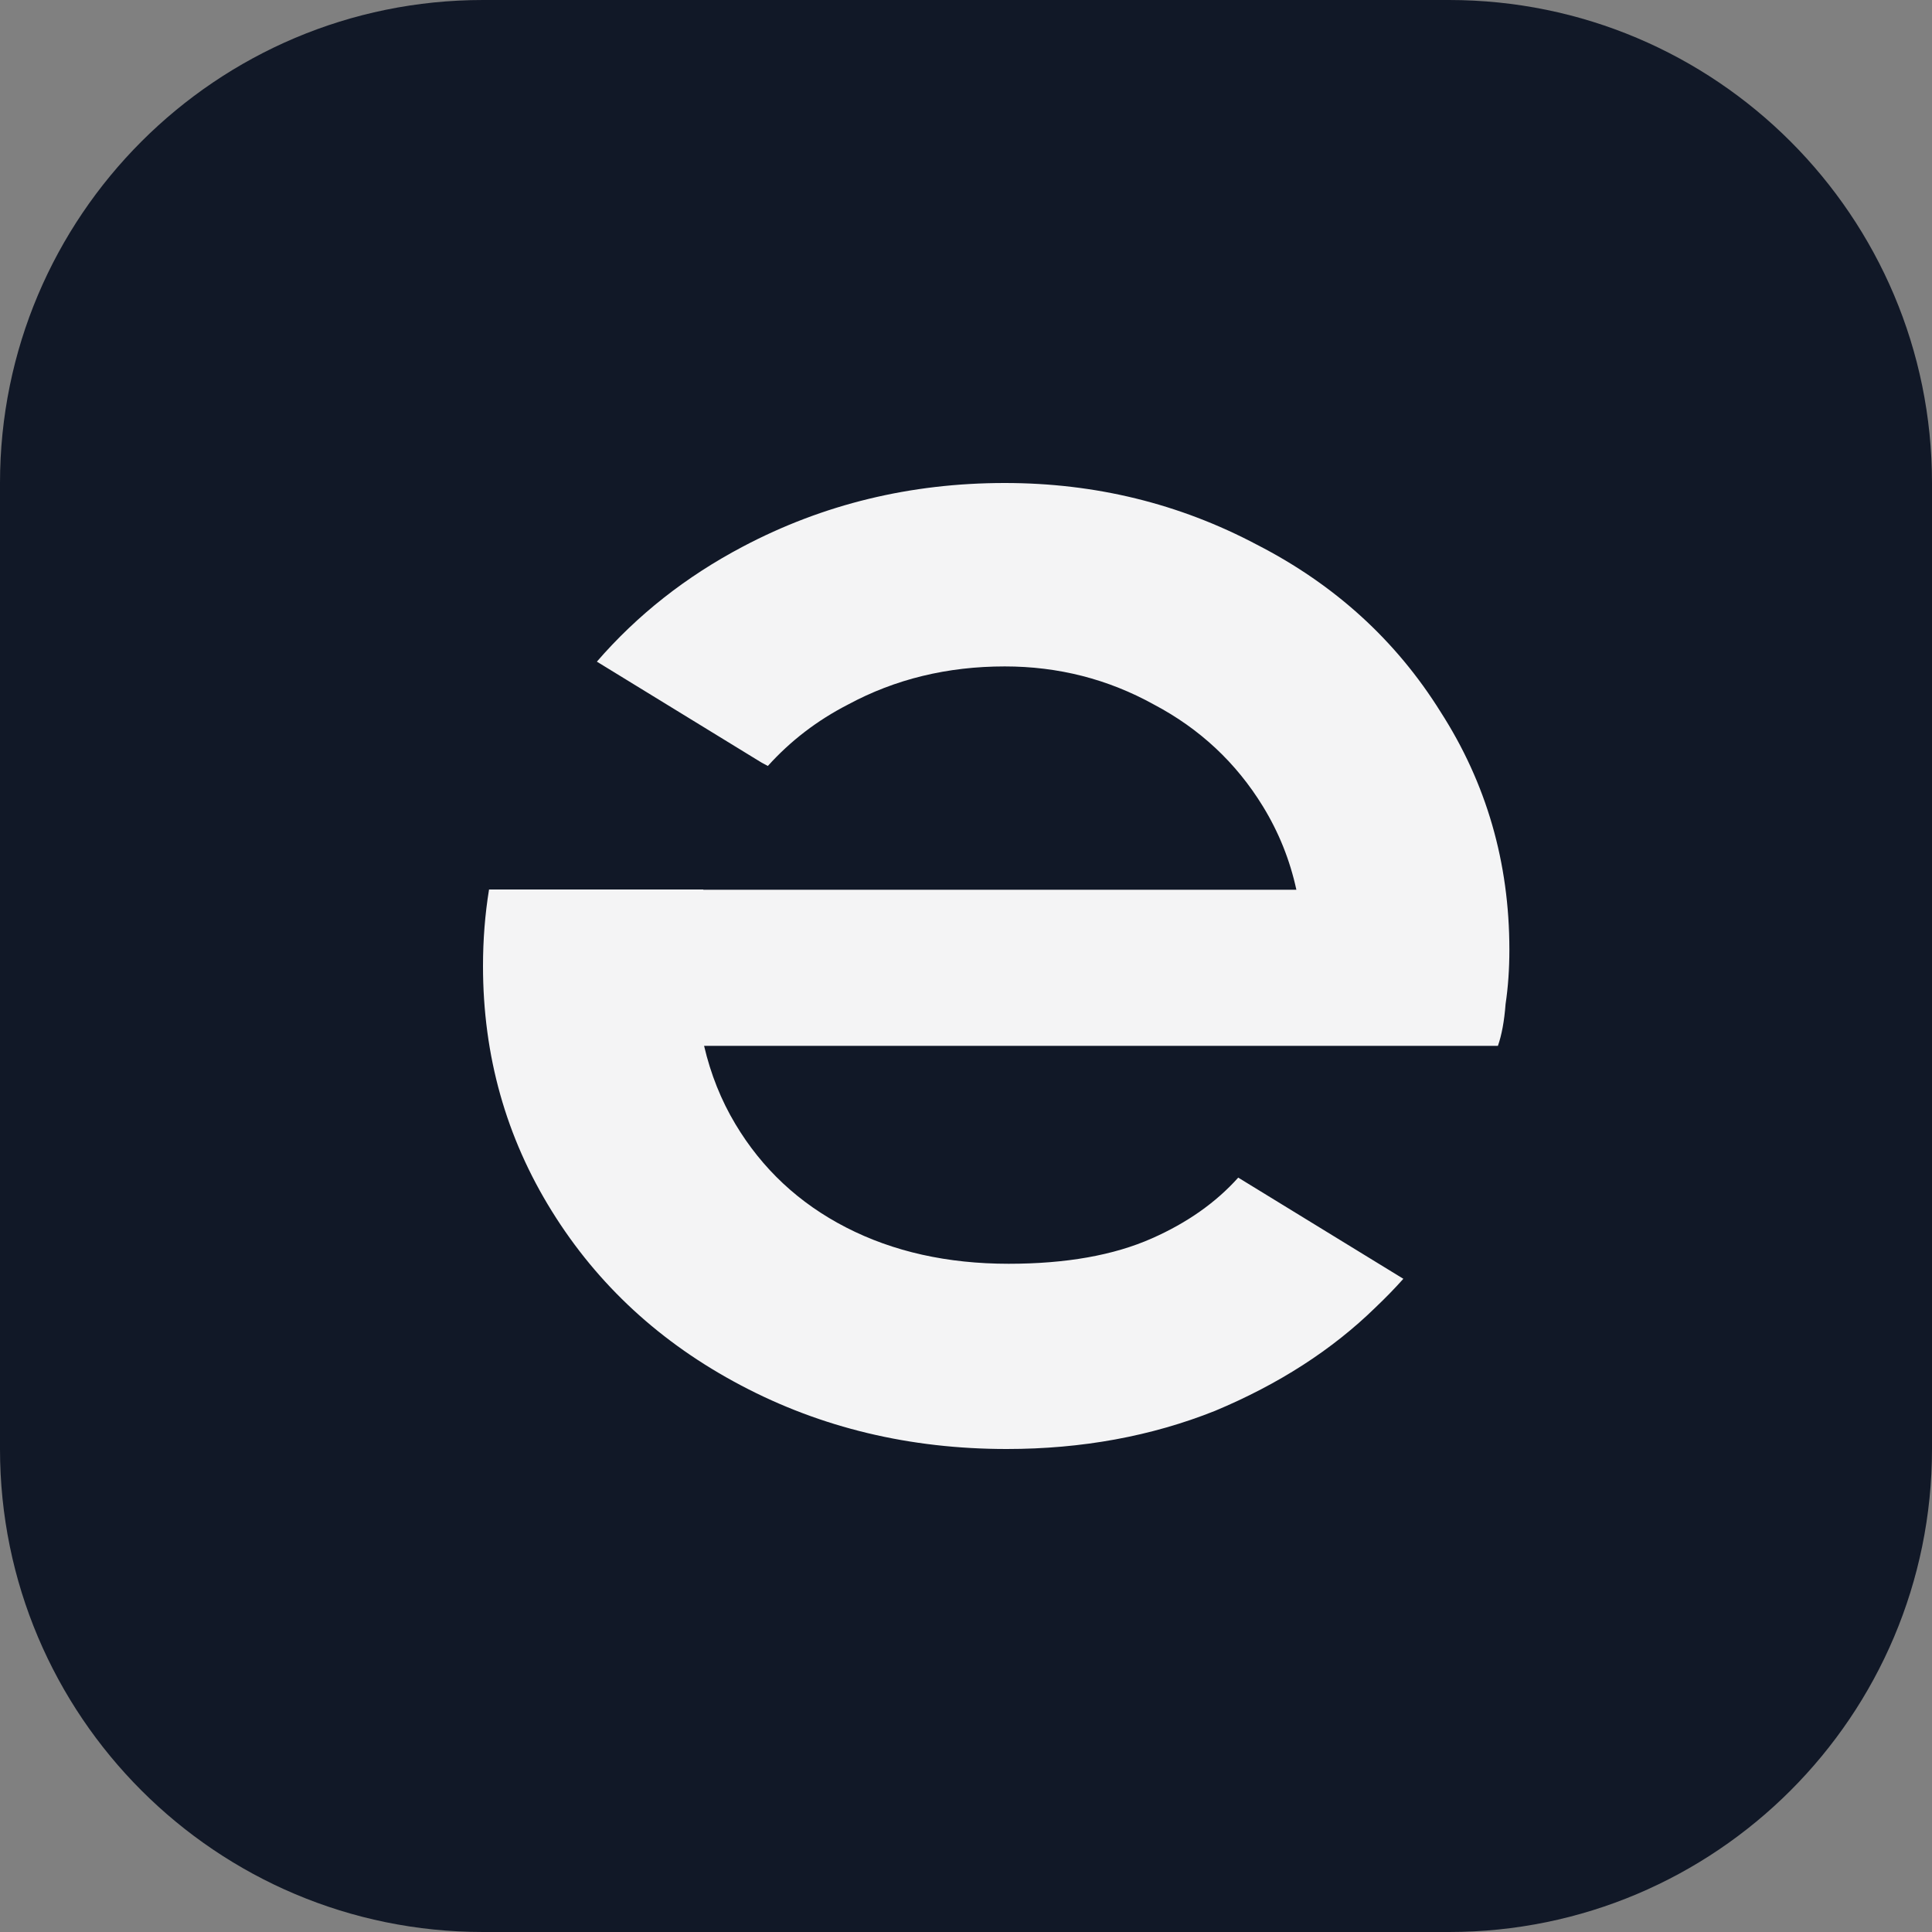
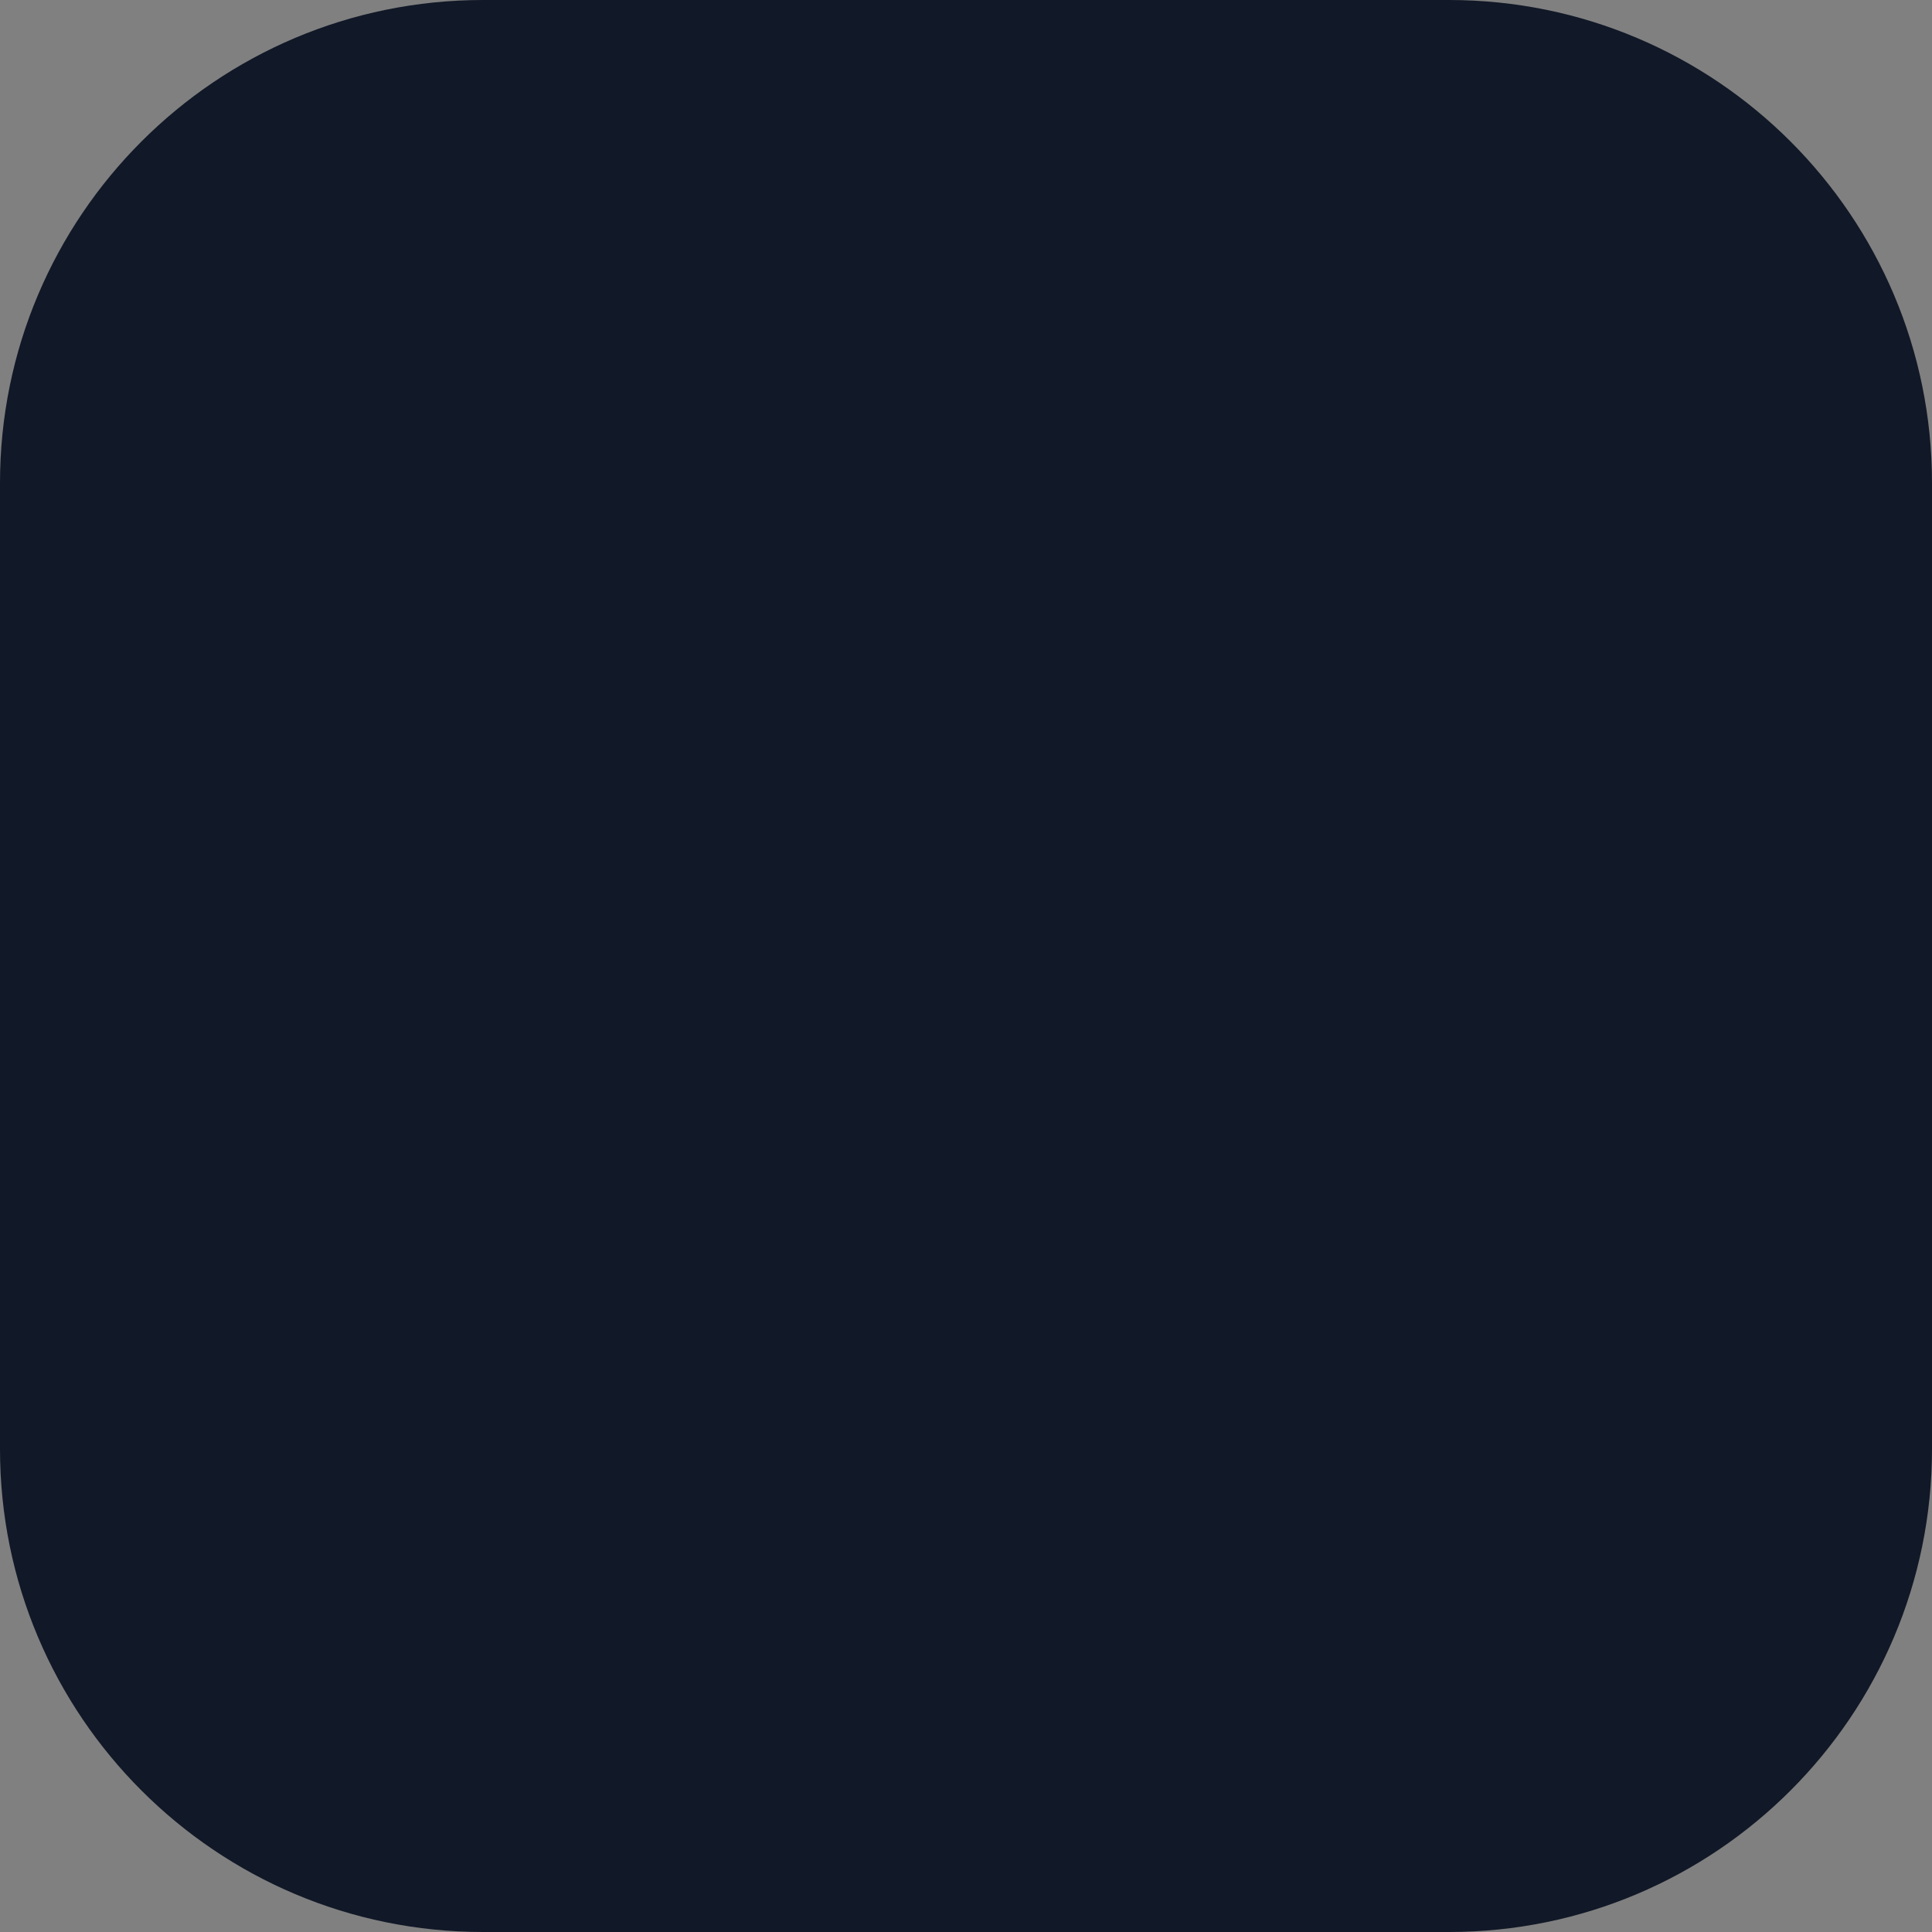
<svg xmlns="http://www.w3.org/2000/svg" width="32" height="32" viewBox="0 0 32 32" fill="none">
  <rect x="0" y="0" width="32" height="32" fill="#808080" stroke="none" />
  <path d="M0 8C0 3.582 3.582 0 8 0H24C28.418 0 32 3.582 32 8V24C32 28.418 28.418 32 24 32H8C3.582 32 0 28.418 0 24V8Z" fill="#111827" />
-   <path fill-rule="evenodd" clip-rule="evenodd" d="M12.274 22.947C13.603 23.649 15.07 24 16.674 24C17.919 24 19.07 23.789 20.125 23.368C21.18 22.927 22.066 22.356 22.784 21.654C22.947 21.499 23.101 21.341 23.244 21.181L20.509 19.505C20.14 19.917 19.664 20.253 19.08 20.511C18.447 20.792 17.655 20.932 16.706 20.932C15.693 20.932 14.796 20.732 14.015 20.331C13.234 19.93 12.622 19.358 12.179 18.616C11.945 18.225 11.772 17.794 11.662 17.323H24.81C24.873 17.143 24.916 16.912 24.937 16.631C24.979 16.351 25 16.05 25 15.729C25 14.286 24.62 12.972 23.86 11.79C23.122 10.607 22.109 9.684 20.821 9.023C19.534 8.341 18.141 8 16.642 8C15.081 8 13.635 8.351 12.305 9.053C11.36 9.551 10.554 10.187 9.886 10.959L12.619 12.634L12.718 12.687C13.093 12.271 13.536 11.931 14.047 11.669C14.827 11.248 15.693 11.038 16.642 11.038C17.529 11.038 18.352 11.248 19.112 11.669C19.872 12.07 20.473 12.632 20.916 13.353C21.18 13.783 21.365 14.244 21.472 14.737H11.649C11.649 14.736 11.649 14.734 11.65 14.733H8.1C8.033 15.145 8 15.567 8 16C8 17.484 8.38 18.837 9.14 20.06C9.899 21.283 10.944 22.246 12.274 22.947Z" fill="#F4F4F5" />
</svg>